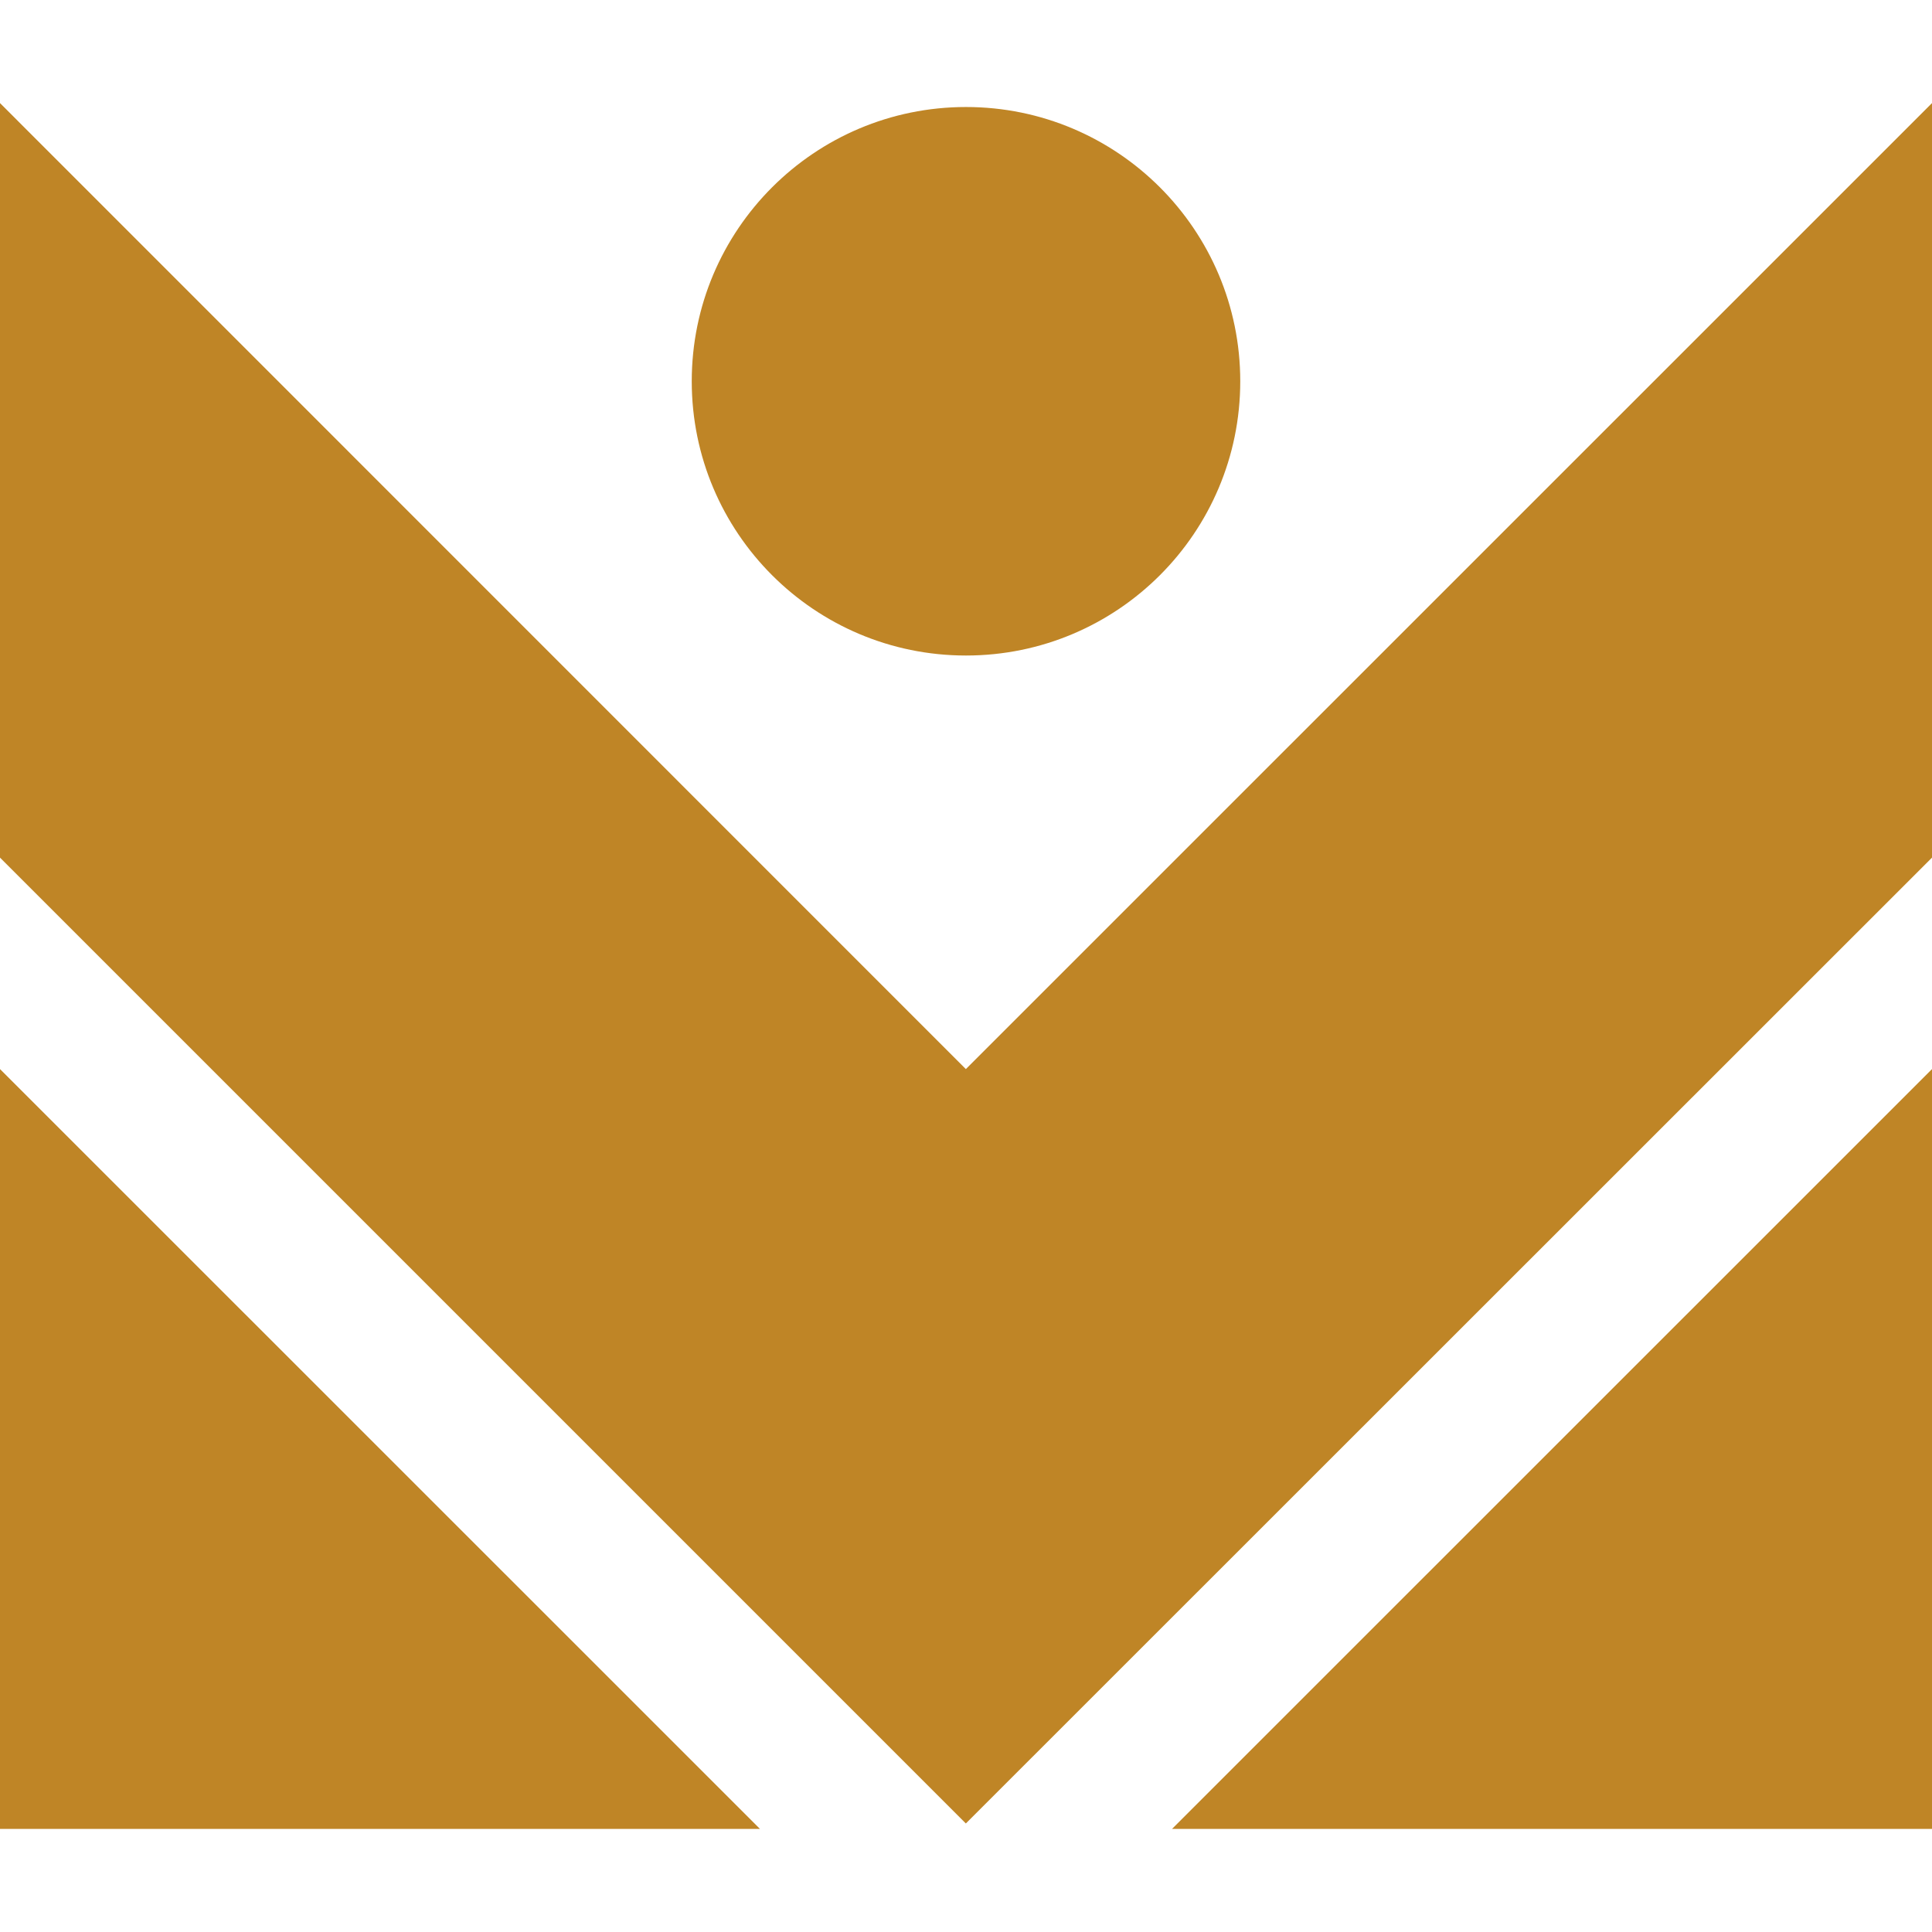
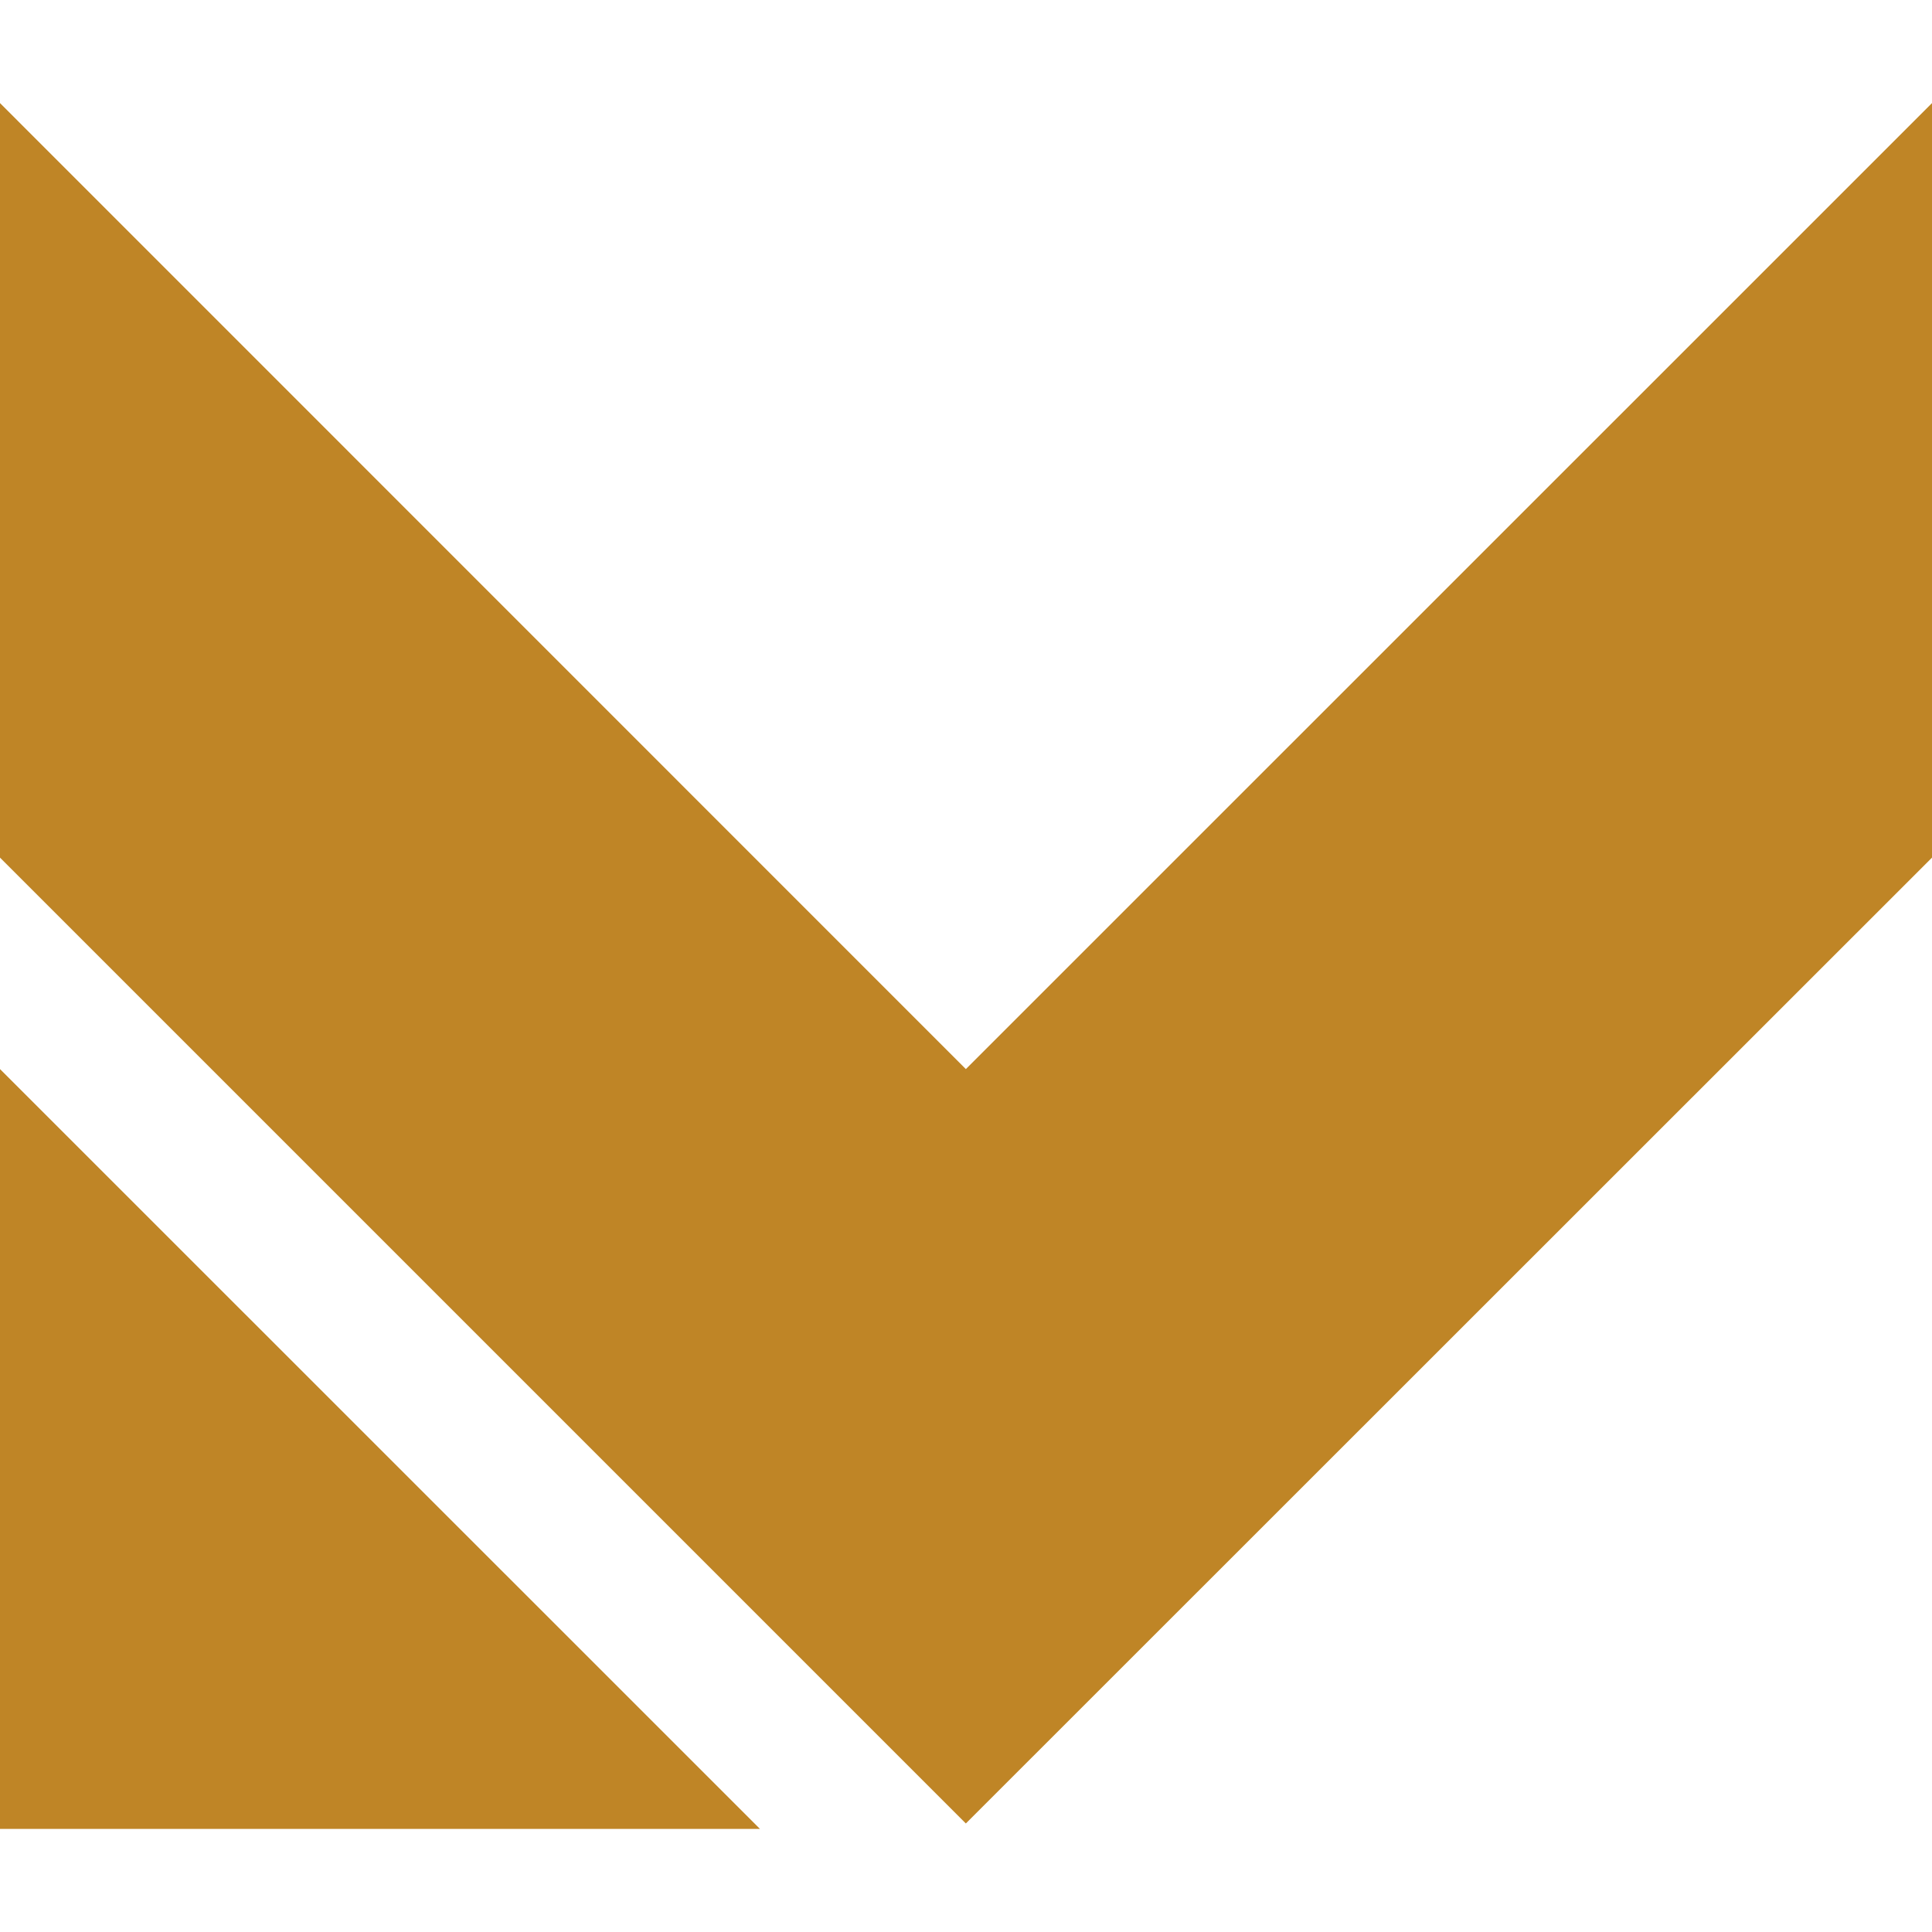
<svg xmlns="http://www.w3.org/2000/svg" id="Layer_1" data-name="Layer 1" viewBox="0 0 128 128">
  <defs>
    <style>
      .cls-1 {
        fill: #bf8526;
      }
    </style>
  </defs>
-   <circle class="cls-1" cx="64" cy="25.26" r="18.17" />
  <polygon class="cls-1" points="128 6.83 128 56.82 63.99 120.81 0 56.82 0 6.83 63.99 70.83 128 6.83" />
  <g>
    <polygon class="cls-1" points="0 70.83 0 121.17 50.35 121.17 0 70.83" />
-     <polygon class="cls-1" points="77.65 121.17 128 121.17 128 70.83 77.65 121.17" />
-     <line class="cls-1" x1="64" y1="120.82" x2="128" y2="56.82" />
  </g>
</svg>